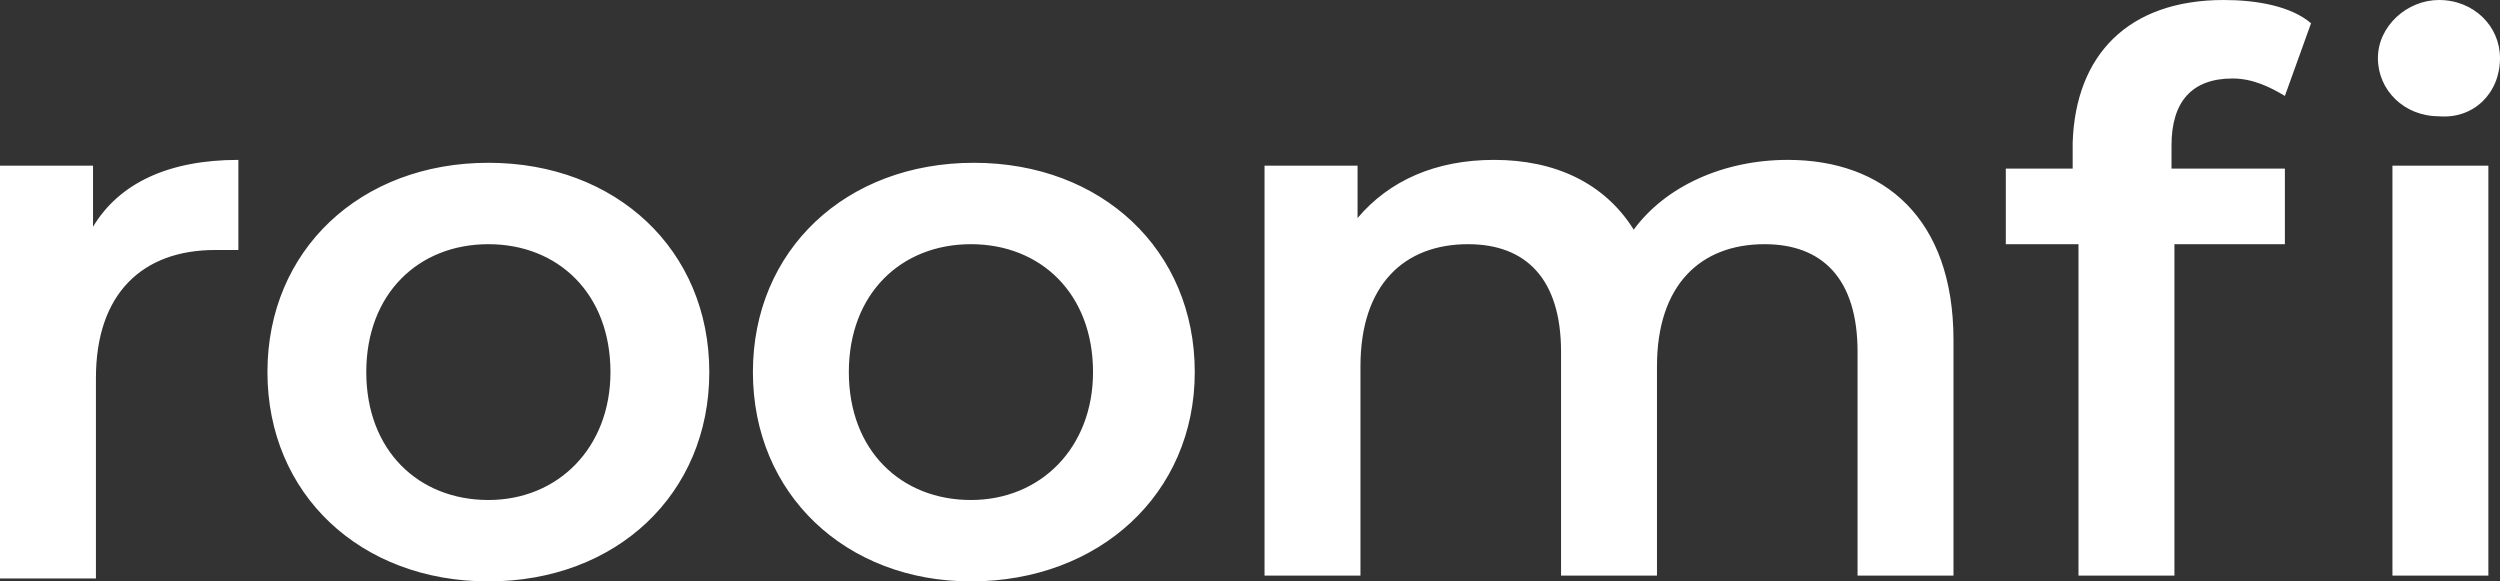
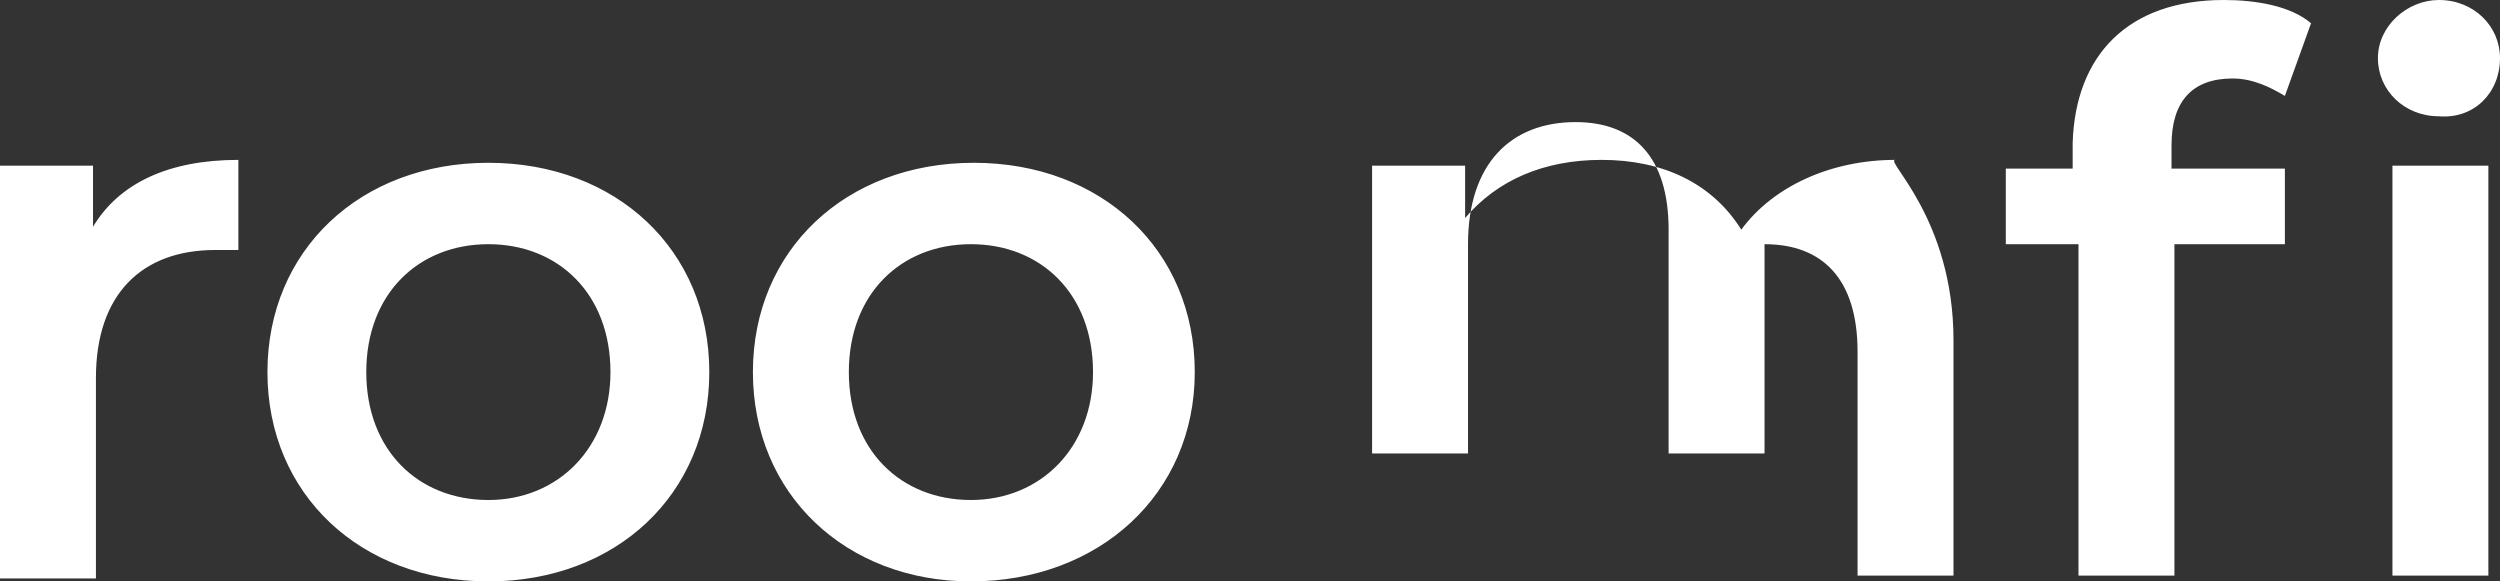
<svg xmlns="http://www.w3.org/2000/svg" width="86px" height="20px" viewBox="0 0 86 20" version="1.1">
  <rect x="0" y="0" width="86" height="20" fill="#333333" stroke="none" />
  <style type="text/css">
	.st0{fill:#ffffff;}
</style>
-   <path id="XMLID_1_" class="st0" d="M8.2,5.5v3.1C7.9,8.6,7.7,8.6,7.4,8.6c-2.5,0-4.1,1.5-4.1,4.4v6.9H0V5.7h3.2v2.1  C4.1,6.3,5.8,5.5,8.2,5.5z M9.2,12.8c0-4.2,3.2-7.2,7.6-7.2c4.4,0,7.6,3,7.6,7.2S21.2,20,16.8,20C12.4,20,9.2,17,9.2,12.8z M21,12.8  c0-2.7-1.8-4.4-4.2-4.4c-2.4,0-4.2,1.7-4.2,4.4s1.8,4.4,4.2,4.4C19.2,17.2,21,15.4,21,12.8z M25.9,12.8c0-4.2,3.2-7.2,7.6-7.2  c4.4,0,7.6,3,7.6,7.2S37.8,20,33.4,20C29.1,20,25.9,17,25.9,12.8z M37.6,12.8c0-2.7-1.8-4.4-4.2-4.4c-2.4,0-4.2,1.7-4.2,4.4  s1.8,4.4,4.2,4.4C35.8,17.2,37.6,15.4,37.6,12.8z M67.2,11.7v8.1h-3.3v-7.7c0-2.5-1.2-3.7-3.2-3.7c-2.2,0-3.7,1.4-3.7,4.2v7.2h-3.3  v-7.7c0-2.5-1.2-3.7-3.2-3.7c-2.2,0-3.7,1.4-3.7,4.2v7.2h-3.3V5.7h3.2v1.8c1.1-1.3,2.7-2,4.7-2c2.1,0,3.8,0.8,4.8,2.4  c1.1-1.5,3.1-2.4,5.3-2.4C64.8,5.5,67.2,7.5,67.2,11.7z M76.5,0c1.1,0,2.3,0.2,3,0.8l-0.9,2.5c-0.5-0.3-1.1-0.6-1.8-0.6  c-1.4,0-2.1,0.8-2.1,2.3v0.8h3.9v2.6h-3.8v11.4h-3.3V8.4H69V5.8h2.3V4.9C71.4,1.9,73.2,0,76.5,0z M82.3,5.7h3.3v14.1h-3.3V5.7z   M86,2c0-1.1-0.9-2-2.1-2c-1.1,0-2.1,0.9-2.1,2s0.9,2,2.1,2C85.1,4.1,86,3.2,86,2z" />
+   <path id="XMLID_1_" class="st0" d="M8.2,5.5v3.1C7.9,8.6,7.7,8.6,7.4,8.6c-2.5,0-4.1,1.5-4.1,4.4v6.9H0V5.7h3.2v2.1  C4.1,6.3,5.8,5.5,8.2,5.5z M9.2,12.8c0-4.2,3.2-7.2,7.6-7.2c4.4,0,7.6,3,7.6,7.2S21.2,20,16.8,20C12.4,20,9.2,17,9.2,12.8z M21,12.8  c0-2.7-1.8-4.4-4.2-4.4c-2.4,0-4.2,1.7-4.2,4.4s1.8,4.4,4.2,4.4C19.2,17.2,21,15.4,21,12.8z M25.9,12.8c0-4.2,3.2-7.2,7.6-7.2  c4.4,0,7.6,3,7.6,7.2S37.8,20,33.4,20C29.1,20,25.9,17,25.9,12.8z M37.6,12.8c0-2.7-1.8-4.4-4.2-4.4c-2.4,0-4.2,1.7-4.2,4.4  s1.8,4.4,4.2,4.4C35.8,17.2,37.6,15.4,37.6,12.8z M67.2,11.7v8.1h-3.3v-7.7c0-2.5-1.2-3.7-3.2-3.7v7.2h-3.3  v-7.7c0-2.5-1.2-3.7-3.2-3.7c-2.2,0-3.7,1.4-3.7,4.2v7.2h-3.3V5.7h3.2v1.8c1.1-1.3,2.7-2,4.7-2c2.1,0,3.8,0.8,4.8,2.4  c1.1-1.5,3.1-2.4,5.3-2.4C64.8,5.5,67.2,7.5,67.2,11.7z M76.5,0c1.1,0,2.3,0.2,3,0.8l-0.9,2.5c-0.5-0.3-1.1-0.6-1.8-0.6  c-1.4,0-2.1,0.8-2.1,2.3v0.8h3.9v2.6h-3.8v11.4h-3.3V8.4H69V5.8h2.3V4.9C71.4,1.9,73.2,0,76.5,0z M82.3,5.7h3.3v14.1h-3.3V5.7z   M86,2c0-1.1-0.9-2-2.1-2c-1.1,0-2.1,0.9-2.1,2s0.9,2,2.1,2C85.1,4.1,86,3.2,86,2z" />
</svg>